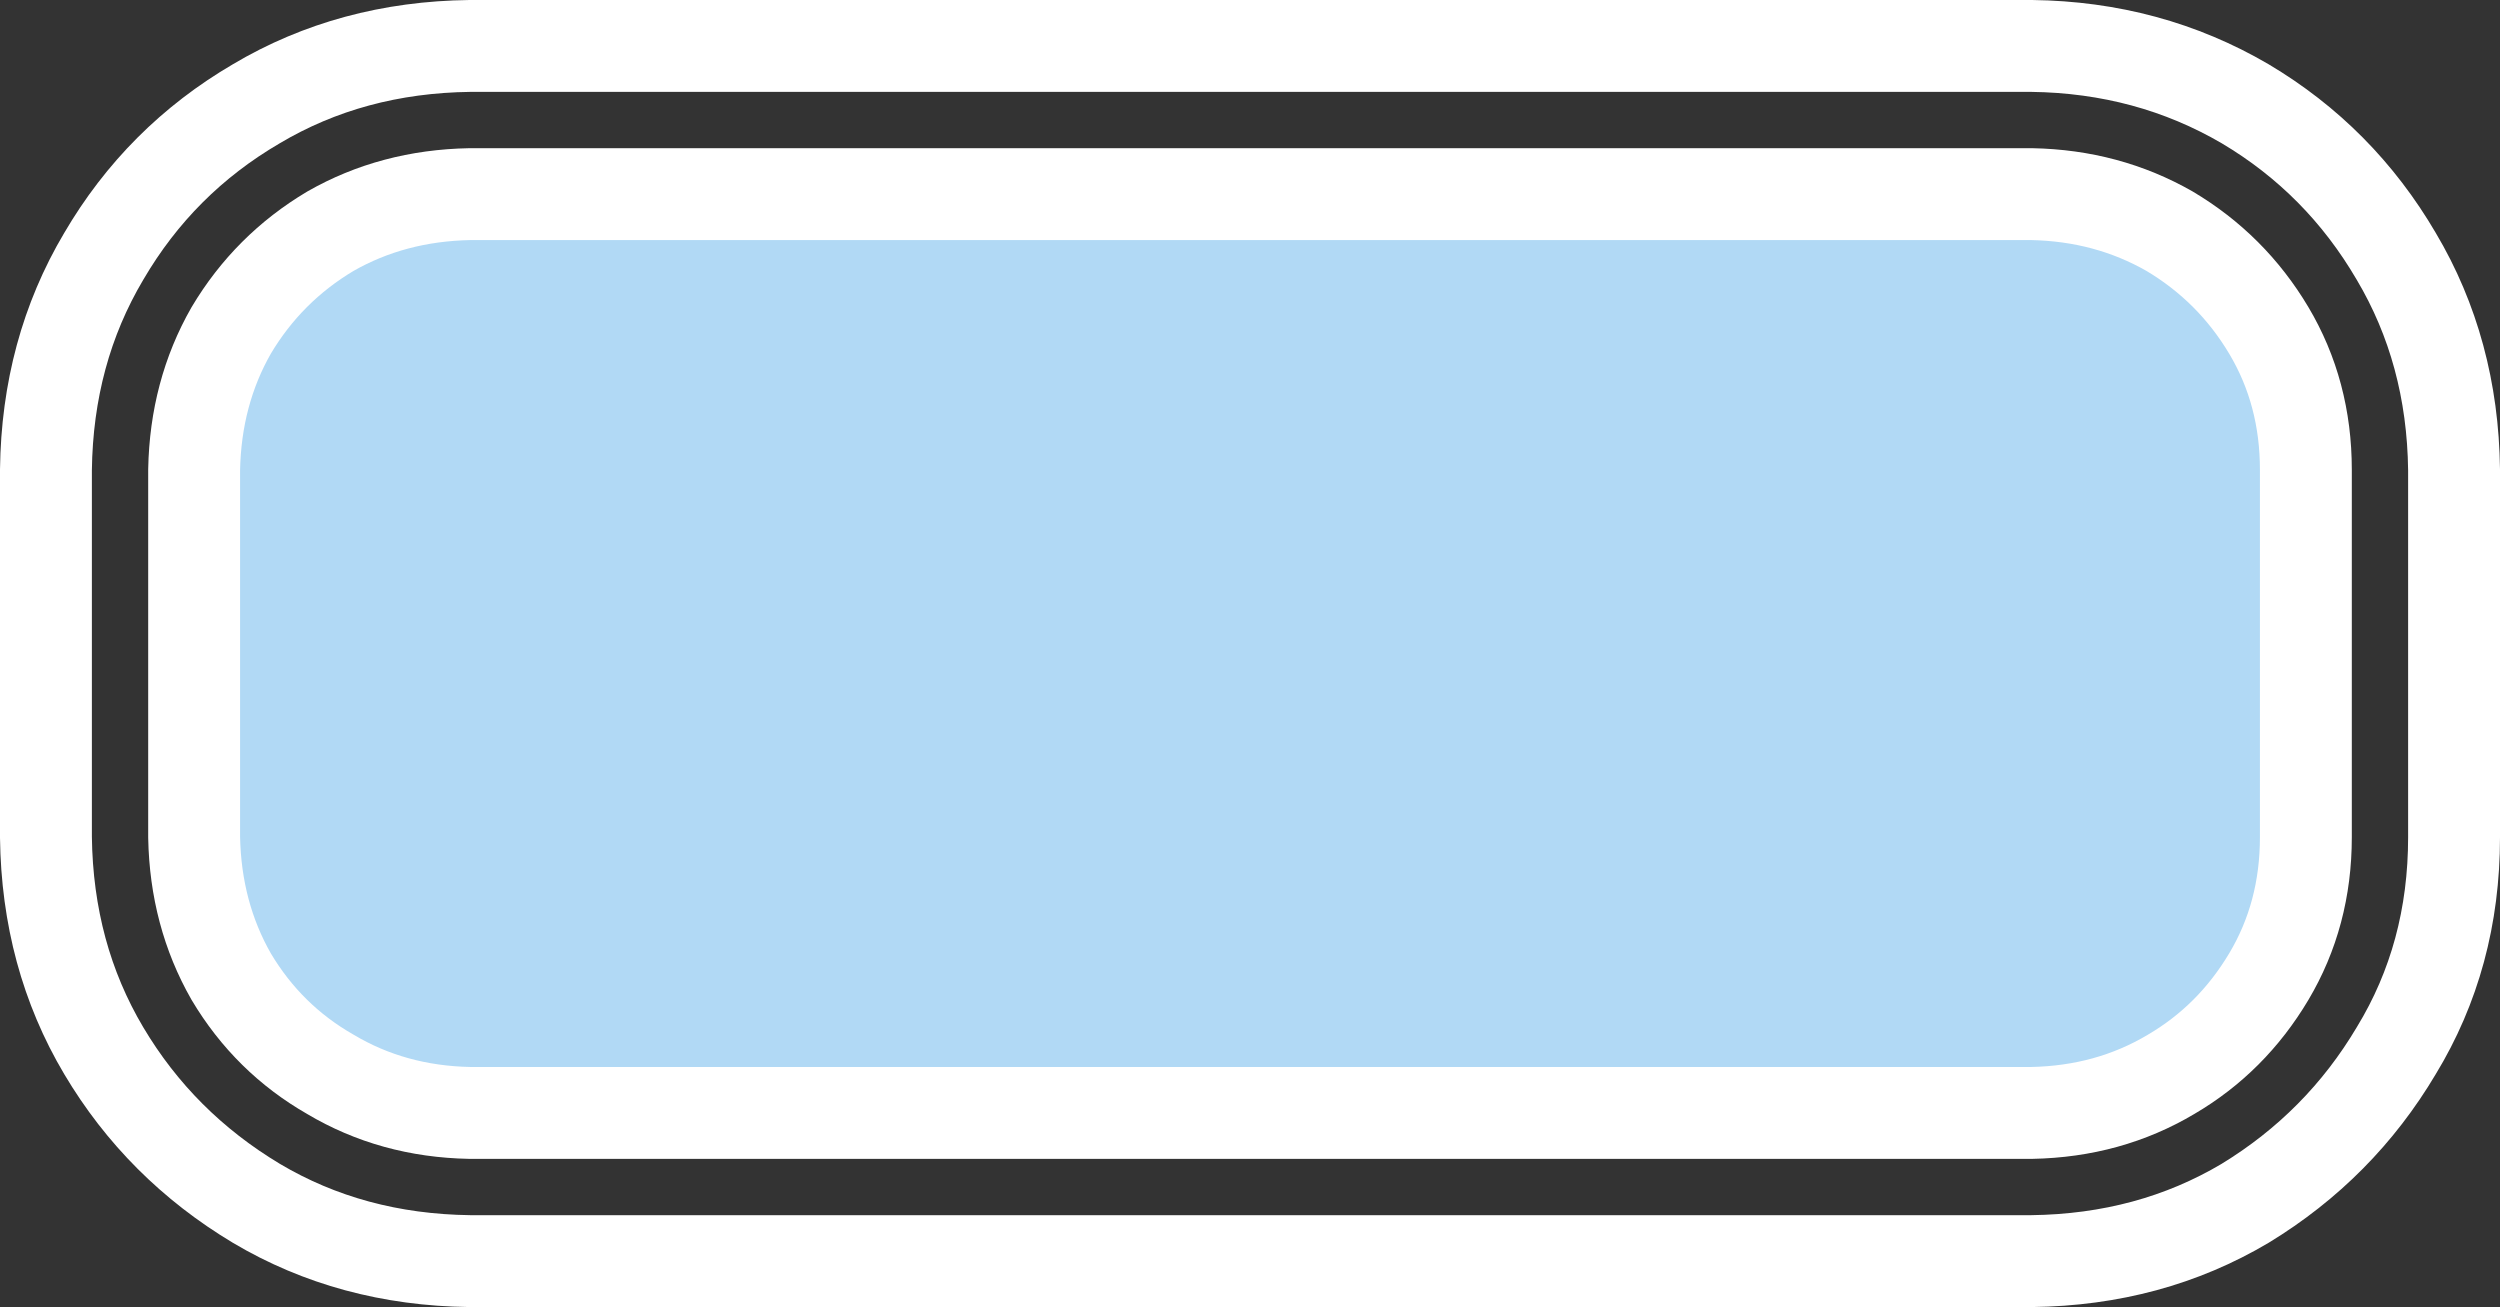
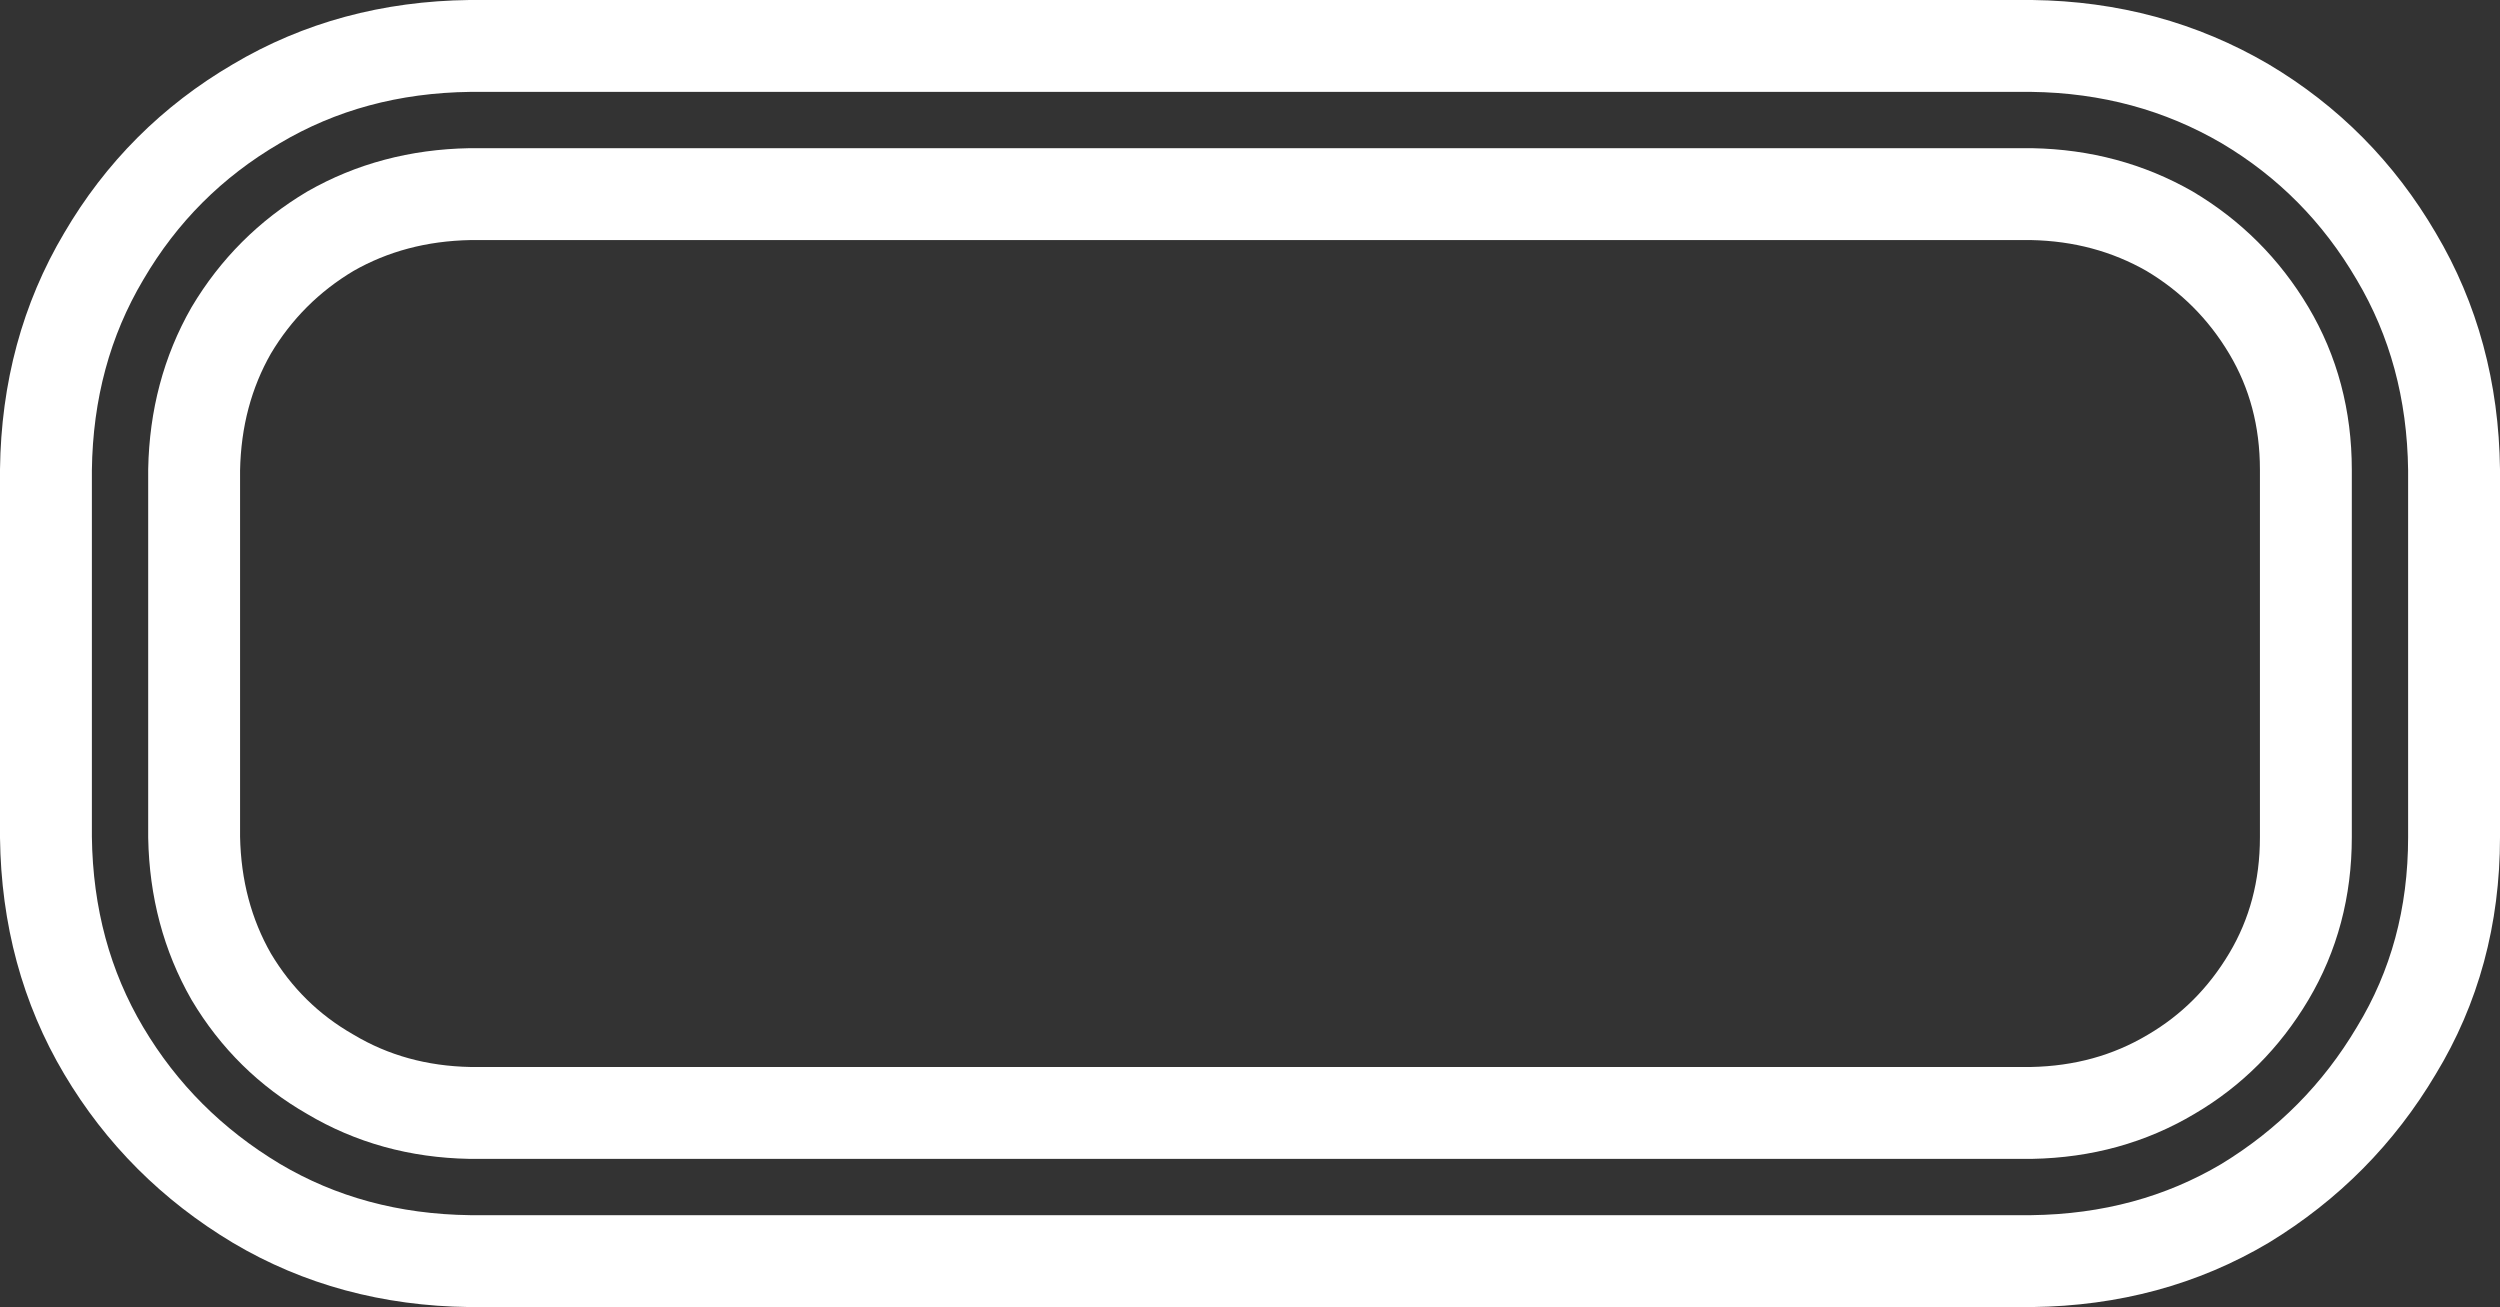
<svg xmlns="http://www.w3.org/2000/svg" height="44.1px" width="84.35px">
  <rect width="100%" height="100%" fill="#333333" stroke="none" />
  <g transform="matrix(1.0, 0.0, 0.0, 1.0, 43.65, 23.55)">
-     <path d="M34.15 -7.7 L34.15 4.7 Q34.15 7.3 32.9 9.4 31.65 11.5 29.6 12.7 27.5 13.95 24.9 14.0 L-27.8 14.0 Q-30.4 13.95 -32.5 12.7 -34.6 11.5 -35.85 9.4 -37.05 7.3 -37.1 4.7 L-37.1 -7.7 Q-37.05 -10.3 -35.85 -12.4 -34.6 -14.5 -32.5 -15.75 -30.4 -16.95 -27.8 -17.0 L24.9 -17.0 Q27.45 -16.95 29.55 -15.75 31.65 -14.5 32.9 -12.4 34.15 -10.3 34.15 -7.7" fill="#b1d9f5" fill-rule="evenodd" stroke="none" />
    <path d="M34.15 -7.7 Q34.15 -10.3 32.9 -12.4 31.65 -14.5 29.55 -15.75 27.45 -16.95 24.9 -17.0 L-27.8 -17.0 Q-30.4 -16.95 -32.5 -15.75 -34.6 -14.5 -35.85 -12.4 -37.05 -10.3 -37.1 -7.7 L-37.1 4.7 Q-37.05 7.3 -35.85 9.4 -34.6 11.5 -32.5 12.7 -30.4 13.95 -27.8 14.0 L24.9 14.0 Q27.5 13.95 29.6 12.7 31.65 11.5 32.9 9.4 34.15 7.3 34.15 4.7 L34.15 -7.7 Z" fill="none" stroke="#ffffff" stroke-linecap="round" stroke-linejoin="round" stroke-width="3.1" />
    <path d="M39.15 -7.7 Q39.1 -11.7 37.2 -14.9 35.3 -18.15 32.1 -20.05 28.85 -21.95 24.9 -22.0 L-27.8 -22.0 Q-31.8 -21.95 -35.0 -20.05 -38.25 -18.15 -40.15 -14.9 -42.05 -11.7 -42.1 -7.7 L-42.1 4.7 Q-42.05 8.7 -40.15 11.9 -38.25 15.1 -35.0 17.05 -31.8 18.95 -27.8 19.0 L24.9 19.0 Q28.9 18.95 32.1 17.05 35.3 15.1 37.2 11.9 39.15 8.7 39.15 4.7 L39.15 -7.7 Z" fill="none" stroke="#ffffff" stroke-linecap="round" stroke-linejoin="round" stroke-width="3.1" />
  </g>
</svg>